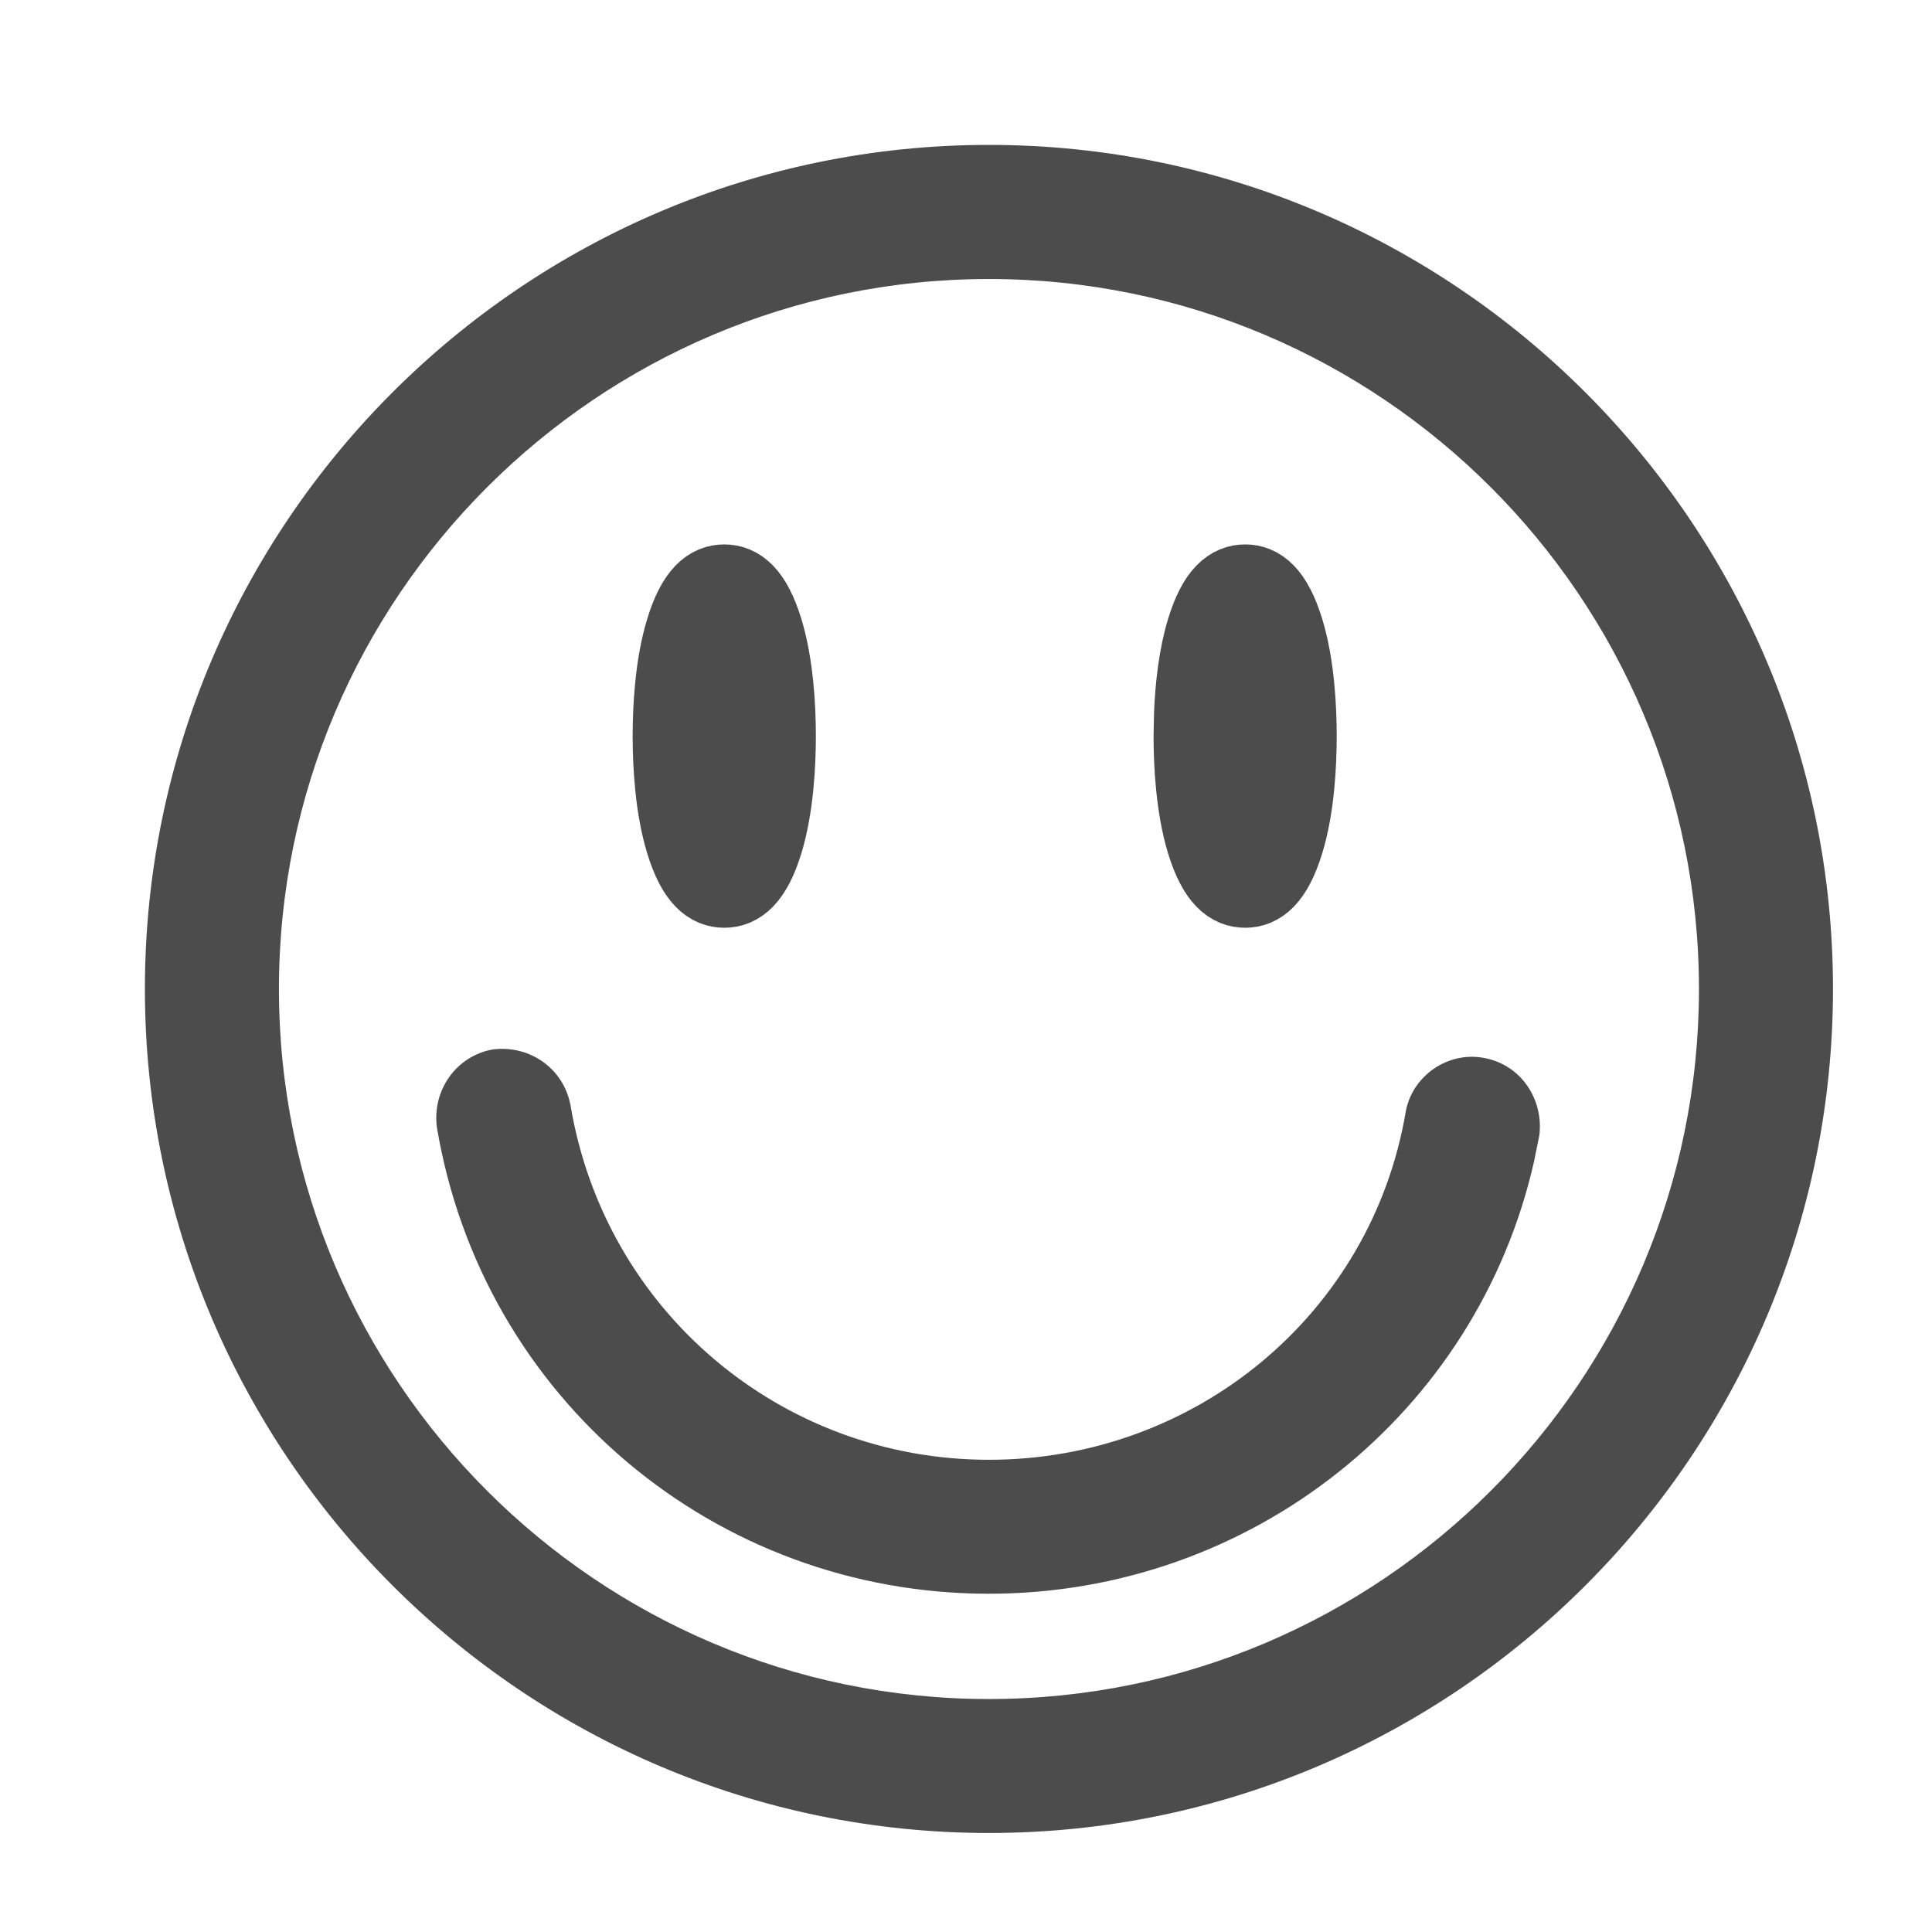
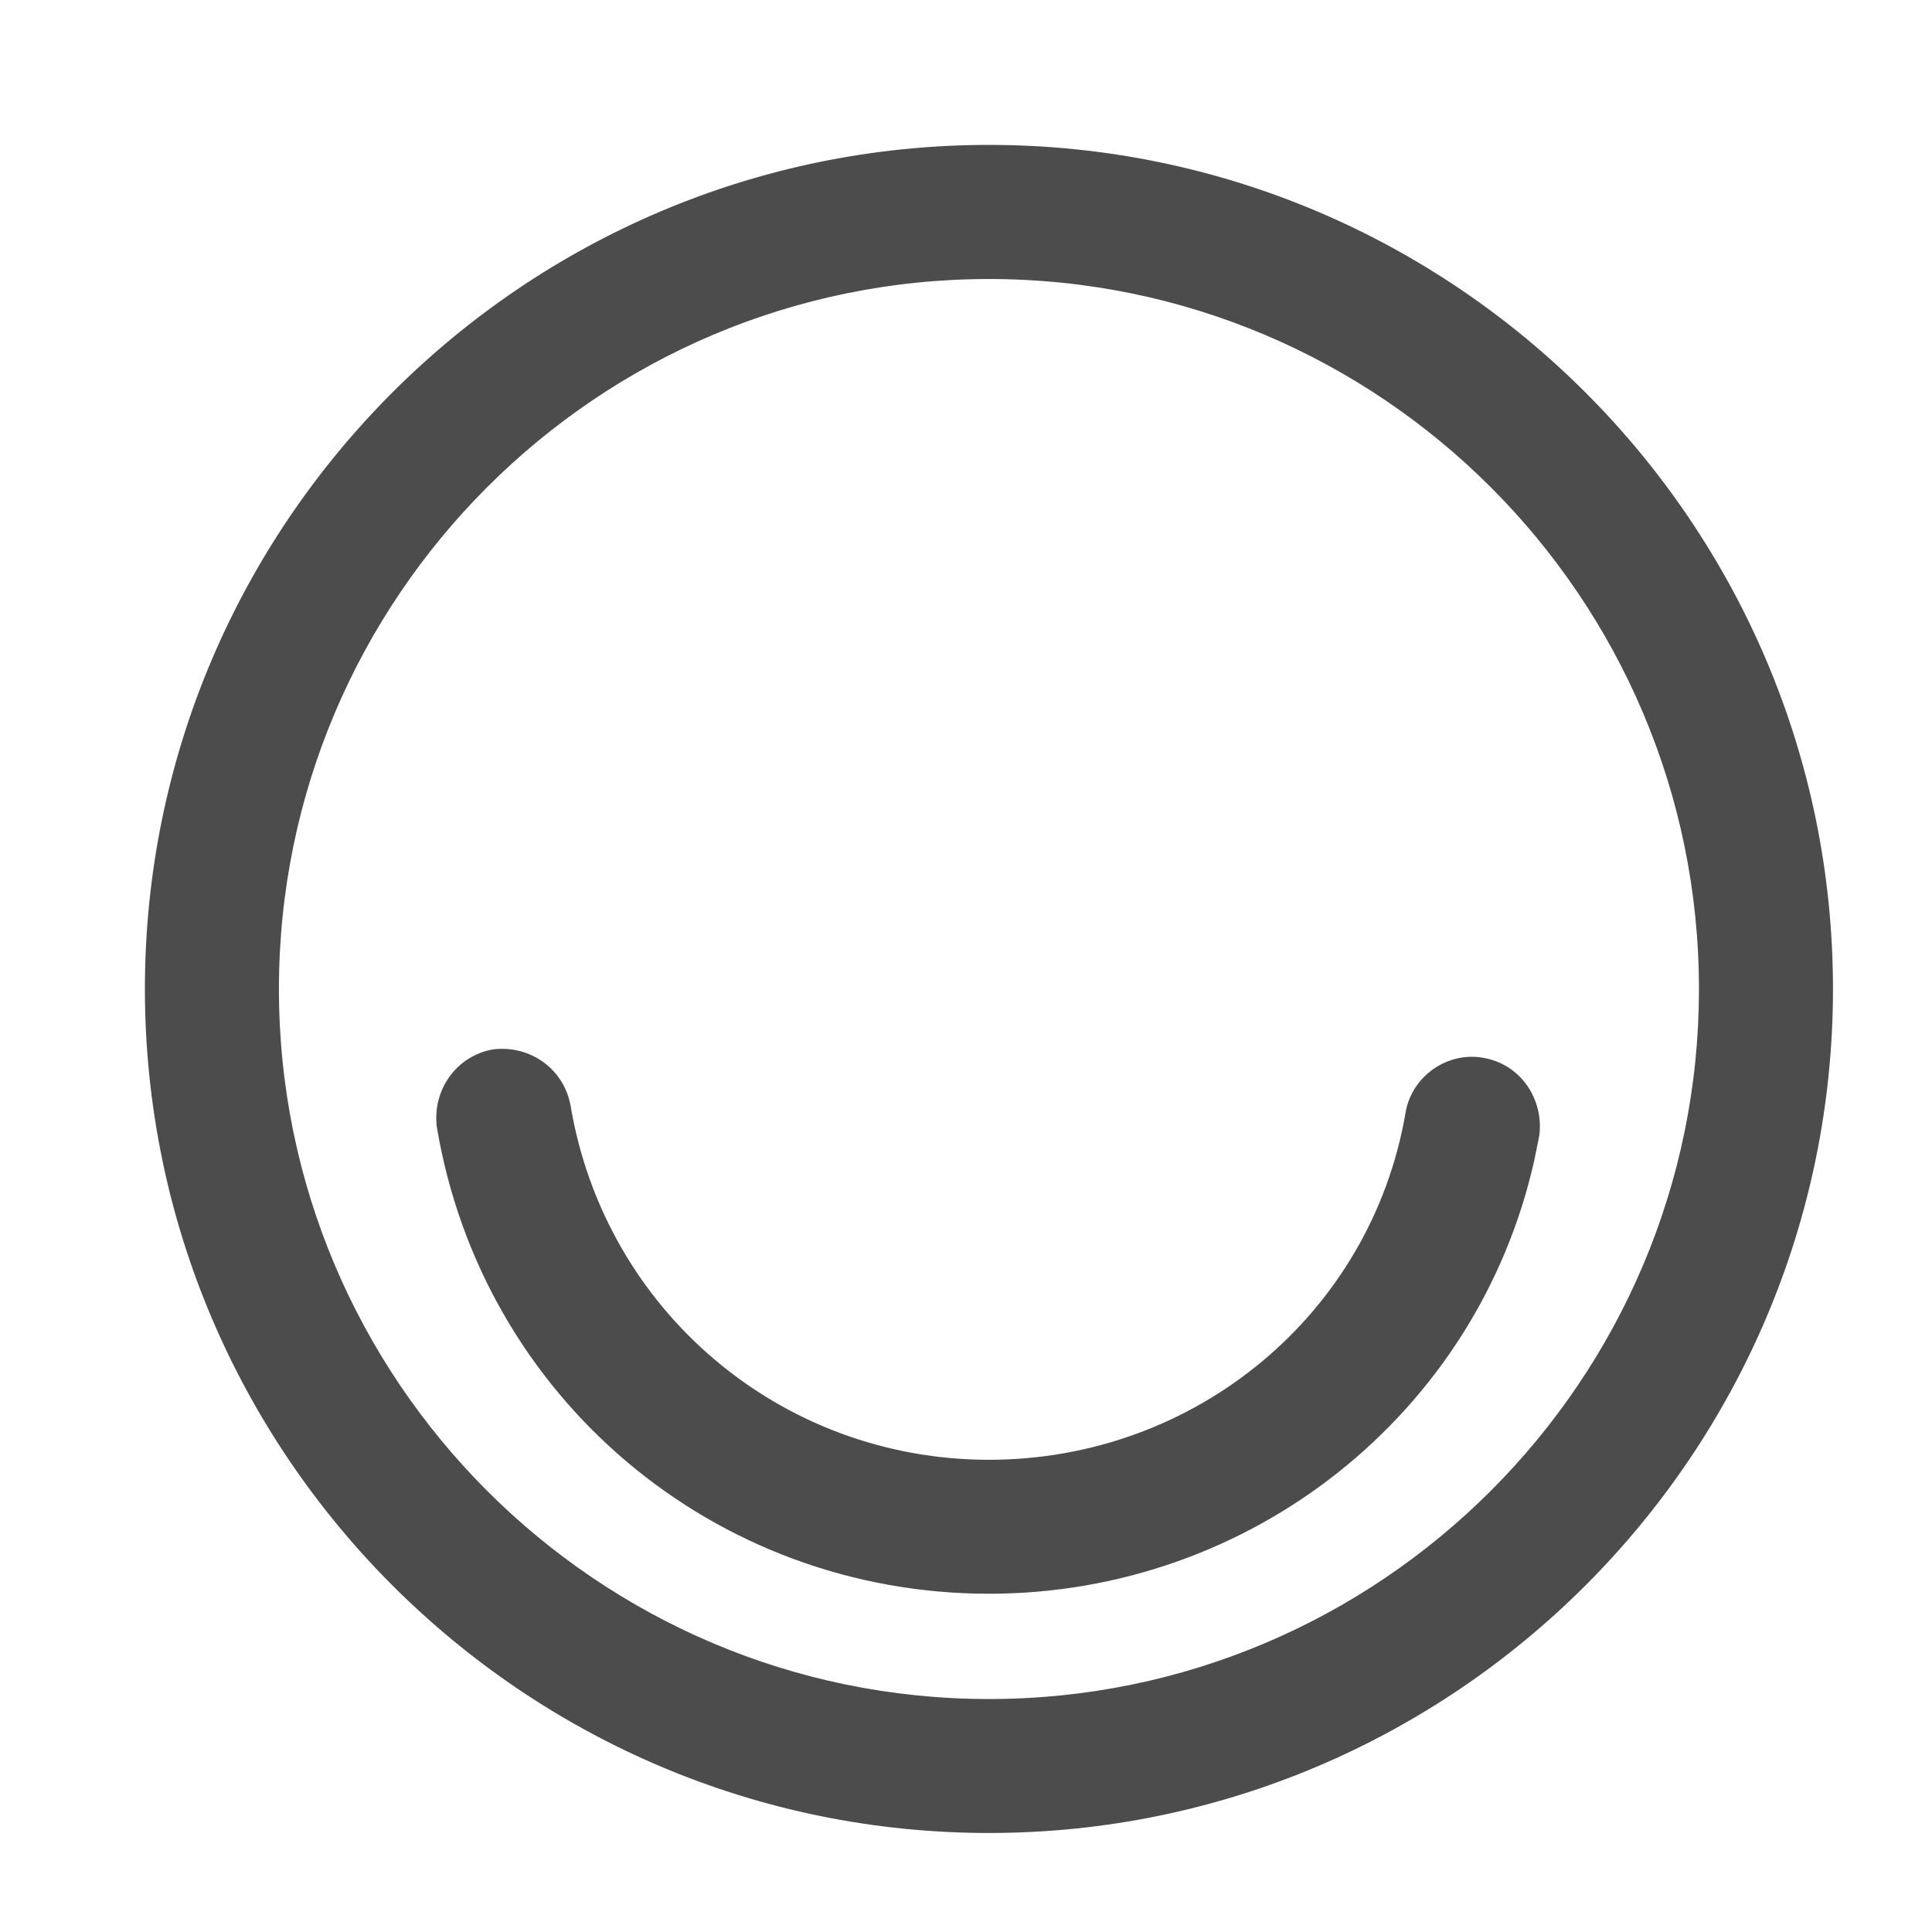
<svg xmlns="http://www.w3.org/2000/svg" fill="none" viewBox="0 0 24 24" height="24" width="24">
  <path stroke-width="0.2" stroke="#4C4C4C" fill="#4C4C4C" d="M12.285 1.9C18.01 1.9 22.67 6.561 22.67 12.285C22.67 18.01 18.01 22.67 12.285 22.67C6.561 22.67 1.9 18.01 1.9 12.285C1.9 6.56 6.56 1.9 12.285 1.9ZM12.285 3.366C7.367 3.366 3.365 7.367 3.365 12.286C3.365 17.204 7.366 21.206 12.285 21.206C17.204 21.206 21.206 17.204 21.205 12.286C21.205 7.368 17.204 3.366 12.285 3.366Z" />
  <path stroke-width="0.2" stroke="#4C4C4C" fill="#4C4C4C" d="M6.14 13.135C6.549 13.086 6.914 13.352 6.987 13.742L6.988 13.744C7.423 16.351 9.657 18.234 12.285 18.234C14.893 18.234 17.126 16.392 17.561 13.828V13.826C17.634 13.435 18.023 13.166 18.415 13.24H18.414C18.831 13.314 19.071 13.706 19.023 14.089L18.961 14.396C18.266 17.491 15.496 19.698 12.285 19.698C8.928 19.698 6.082 17.302 5.526 13.988L5.525 13.983C5.477 13.575 5.742 13.209 6.133 13.136L6.14 13.135Z" />
-   <path stroke="#4C4C4C" fill="#4C4C4C" d="M8.997 7.263C9.159 7.263 9.334 7.37 9.476 7.832C9.608 8.264 9.635 8.799 9.635 9.145C9.635 9.491 9.608 10.025 9.476 10.457C9.334 10.919 9.159 11.025 8.997 11.025C8.835 11.025 8.66 10.918 8.519 10.457C8.386 10.025 8.359 9.491 8.359 9.145C8.359 8.799 8.386 8.264 8.519 7.832C8.66 7.37 8.835 7.263 8.997 7.263Z" />
-   <path stroke="#4C4C4C" fill="#4C4C4C" d="M15.468 7.263C15.63 7.263 15.804 7.37 15.946 7.832C16.079 8.264 16.105 8.799 16.105 9.145C16.105 9.491 16.079 10.025 15.946 10.457C15.804 10.919 15.63 11.025 15.468 11.025C15.305 11.025 15.131 10.918 14.989 10.457C14.857 10.025 14.83 9.491 14.83 9.145L14.836 8.854C14.85 8.537 14.89 8.156 14.989 7.832C15.131 7.37 15.306 7.263 15.468 7.263Z" />
</svg>